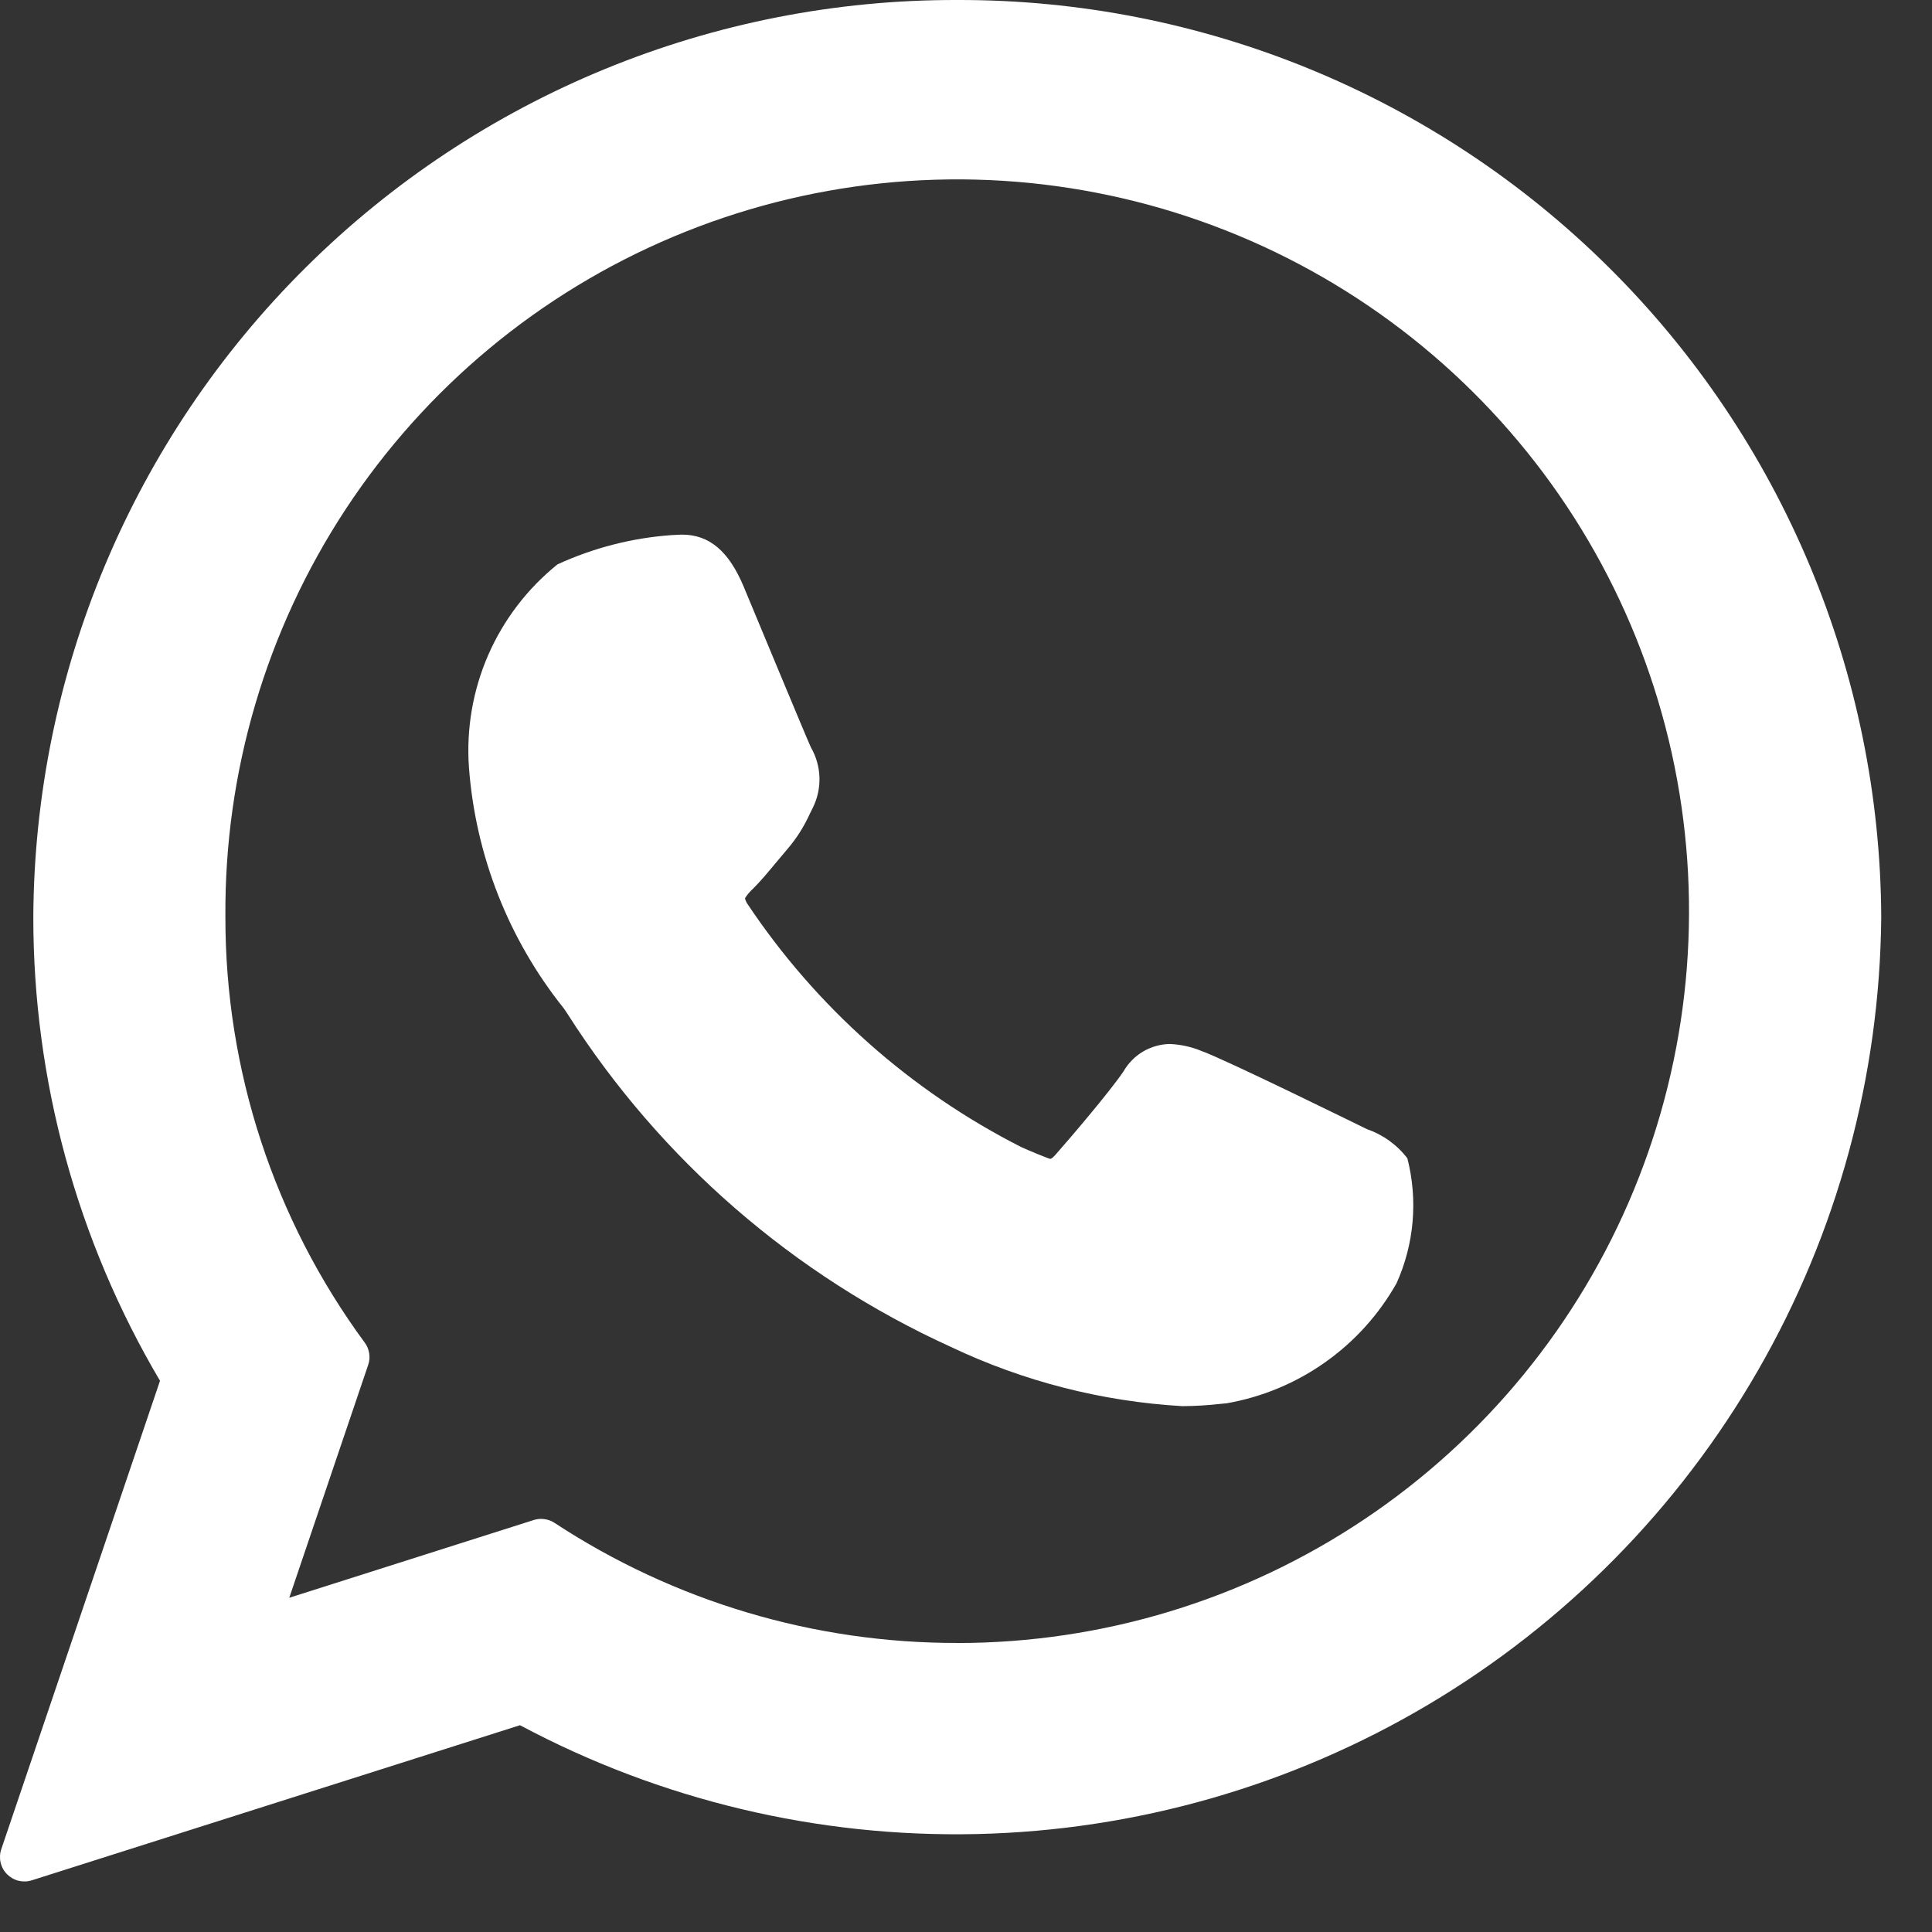
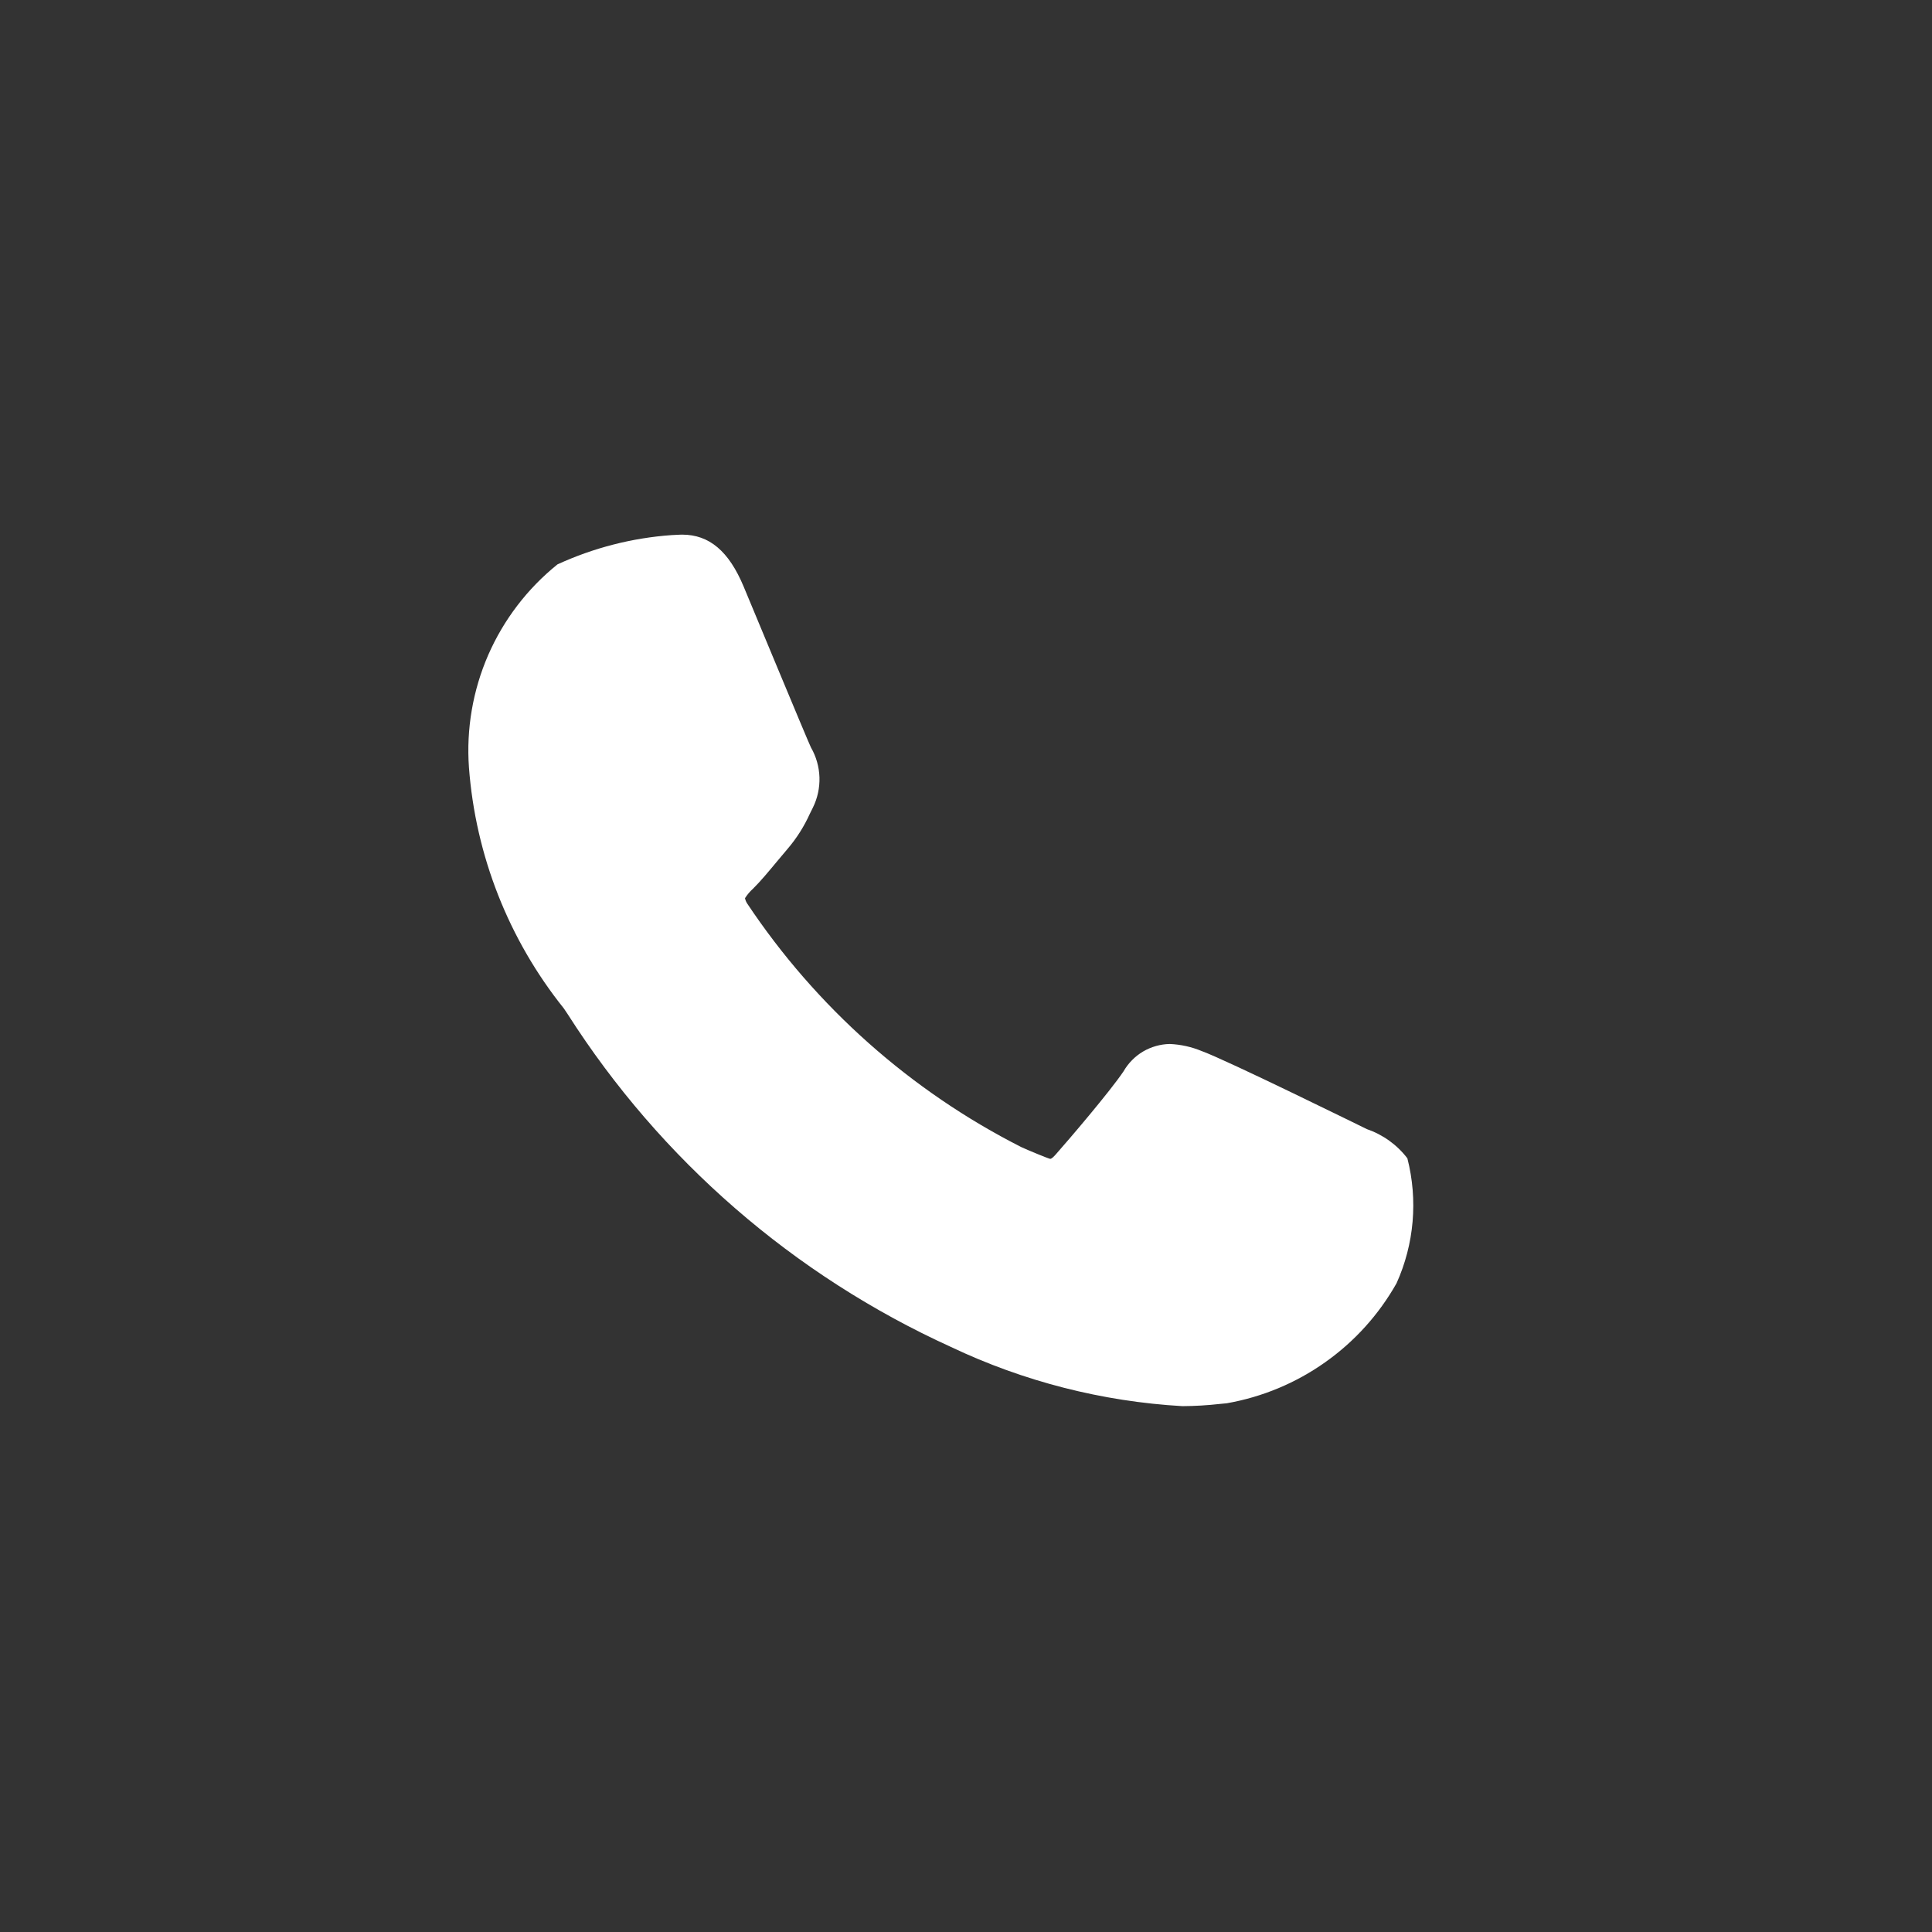
<svg xmlns="http://www.w3.org/2000/svg" width="33" height="33" viewBox="0 0 33 33" fill="none">
  <rect x="0" y="0" width="33" height="33" fill="#333333" stroke="none" />
  <path d="M23.347 19.286C23.284 19.256 20.942 18.102 20.526 17.953C20.353 17.881 20.168 17.84 19.98 17.832C19.82 17.835 19.662 17.88 19.524 17.961C19.386 18.043 19.271 18.16 19.191 18.299C18.957 18.647 18.249 19.475 18.03 19.722C18.001 19.755 17.962 19.794 17.939 19.794C17.916 19.794 17.556 19.645 17.446 19.594C15.554 18.634 13.941 17.201 12.764 15.435C12.745 15.407 12.732 15.375 12.725 15.342C12.763 15.282 12.809 15.227 12.862 15.18C12.99 15.054 13.128 14.887 13.262 14.726C13.325 14.65 13.389 14.573 13.451 14.501C13.606 14.32 13.734 14.118 13.832 13.901L13.884 13.796C13.964 13.635 14.002 13.457 13.997 13.278C13.991 13.099 13.942 12.924 13.852 12.768C13.797 12.657 12.807 10.268 12.702 10.019C12.449 9.414 12.115 9.132 11.651 9.132C11.608 9.132 11.651 9.132 11.47 9.14C10.796 9.188 10.136 9.358 9.522 9.64C9.009 10.053 8.603 10.584 8.339 11.188C8.076 11.793 7.963 12.452 8.01 13.109C8.123 14.613 8.688 16.048 9.631 17.225C9.643 17.241 9.665 17.274 9.698 17.325C11.285 19.812 13.558 21.785 16.243 23.007C17.483 23.596 18.826 23.939 20.196 24.018C20.411 24.017 20.626 24.004 20.839 23.98L20.954 23.969C21.559 23.863 22.133 23.624 22.634 23.269C23.136 22.915 23.552 22.454 23.854 21.919C24.156 21.249 24.221 20.497 24.039 19.785C23.863 19.554 23.622 19.381 23.347 19.286Z" fill="#fff" />
-   <path d="M16.351 5.65552e-05C12.183 -0.011 8.18 1.632 5.222 4.569C2.263 7.505 0.59 11.495 0.569 15.664C0.568 18.451 1.315 21.186 2.733 23.585L0.022 31.585C-0.003 31.658 -0.007 31.737 0.01 31.812C0.027 31.888 0.065 31.957 0.119 32.012C0.174 32.067 0.242 32.106 0.317 32.125C0.392 32.143 0.471 32.141 0.544 32.117L8.882 29.468C11.28 30.748 13.967 31.388 16.685 31.327C19.402 31.265 22.058 30.504 24.395 29.117C26.732 27.73 28.672 25.763 30.028 23.407C31.384 21.052 32.109 18.386 32.133 15.668C32.114 11.499 30.442 7.507 27.483 4.57C24.524 1.632 20.521 -0.011 16.351 5.65552e-05ZM16.351 28.063C13.907 28.067 11.516 27.354 9.472 26.012C9.421 25.978 9.362 25.956 9.3 25.948C9.239 25.939 9.177 25.944 9.117 25.963L4.941 27.291L6.289 23.313C6.311 23.25 6.317 23.182 6.306 23.116C6.296 23.05 6.27 22.987 6.23 22.933C4.68 20.827 3.846 18.279 3.85 15.664C3.831 13.188 4.547 10.761 5.908 8.692C7.27 6.624 9.215 5.006 11.497 4.045C13.78 3.083 16.296 2.821 18.727 3.292C21.159 3.763 23.395 4.946 25.153 6.69C26.912 8.434 28.112 10.661 28.602 13.088C29.093 15.516 28.851 18.034 27.908 20.324C26.965 22.614 25.363 24.572 23.305 25.95C21.248 27.328 18.827 28.064 16.35 28.064L16.351 28.063Z" fill="#fff" />
</svg>